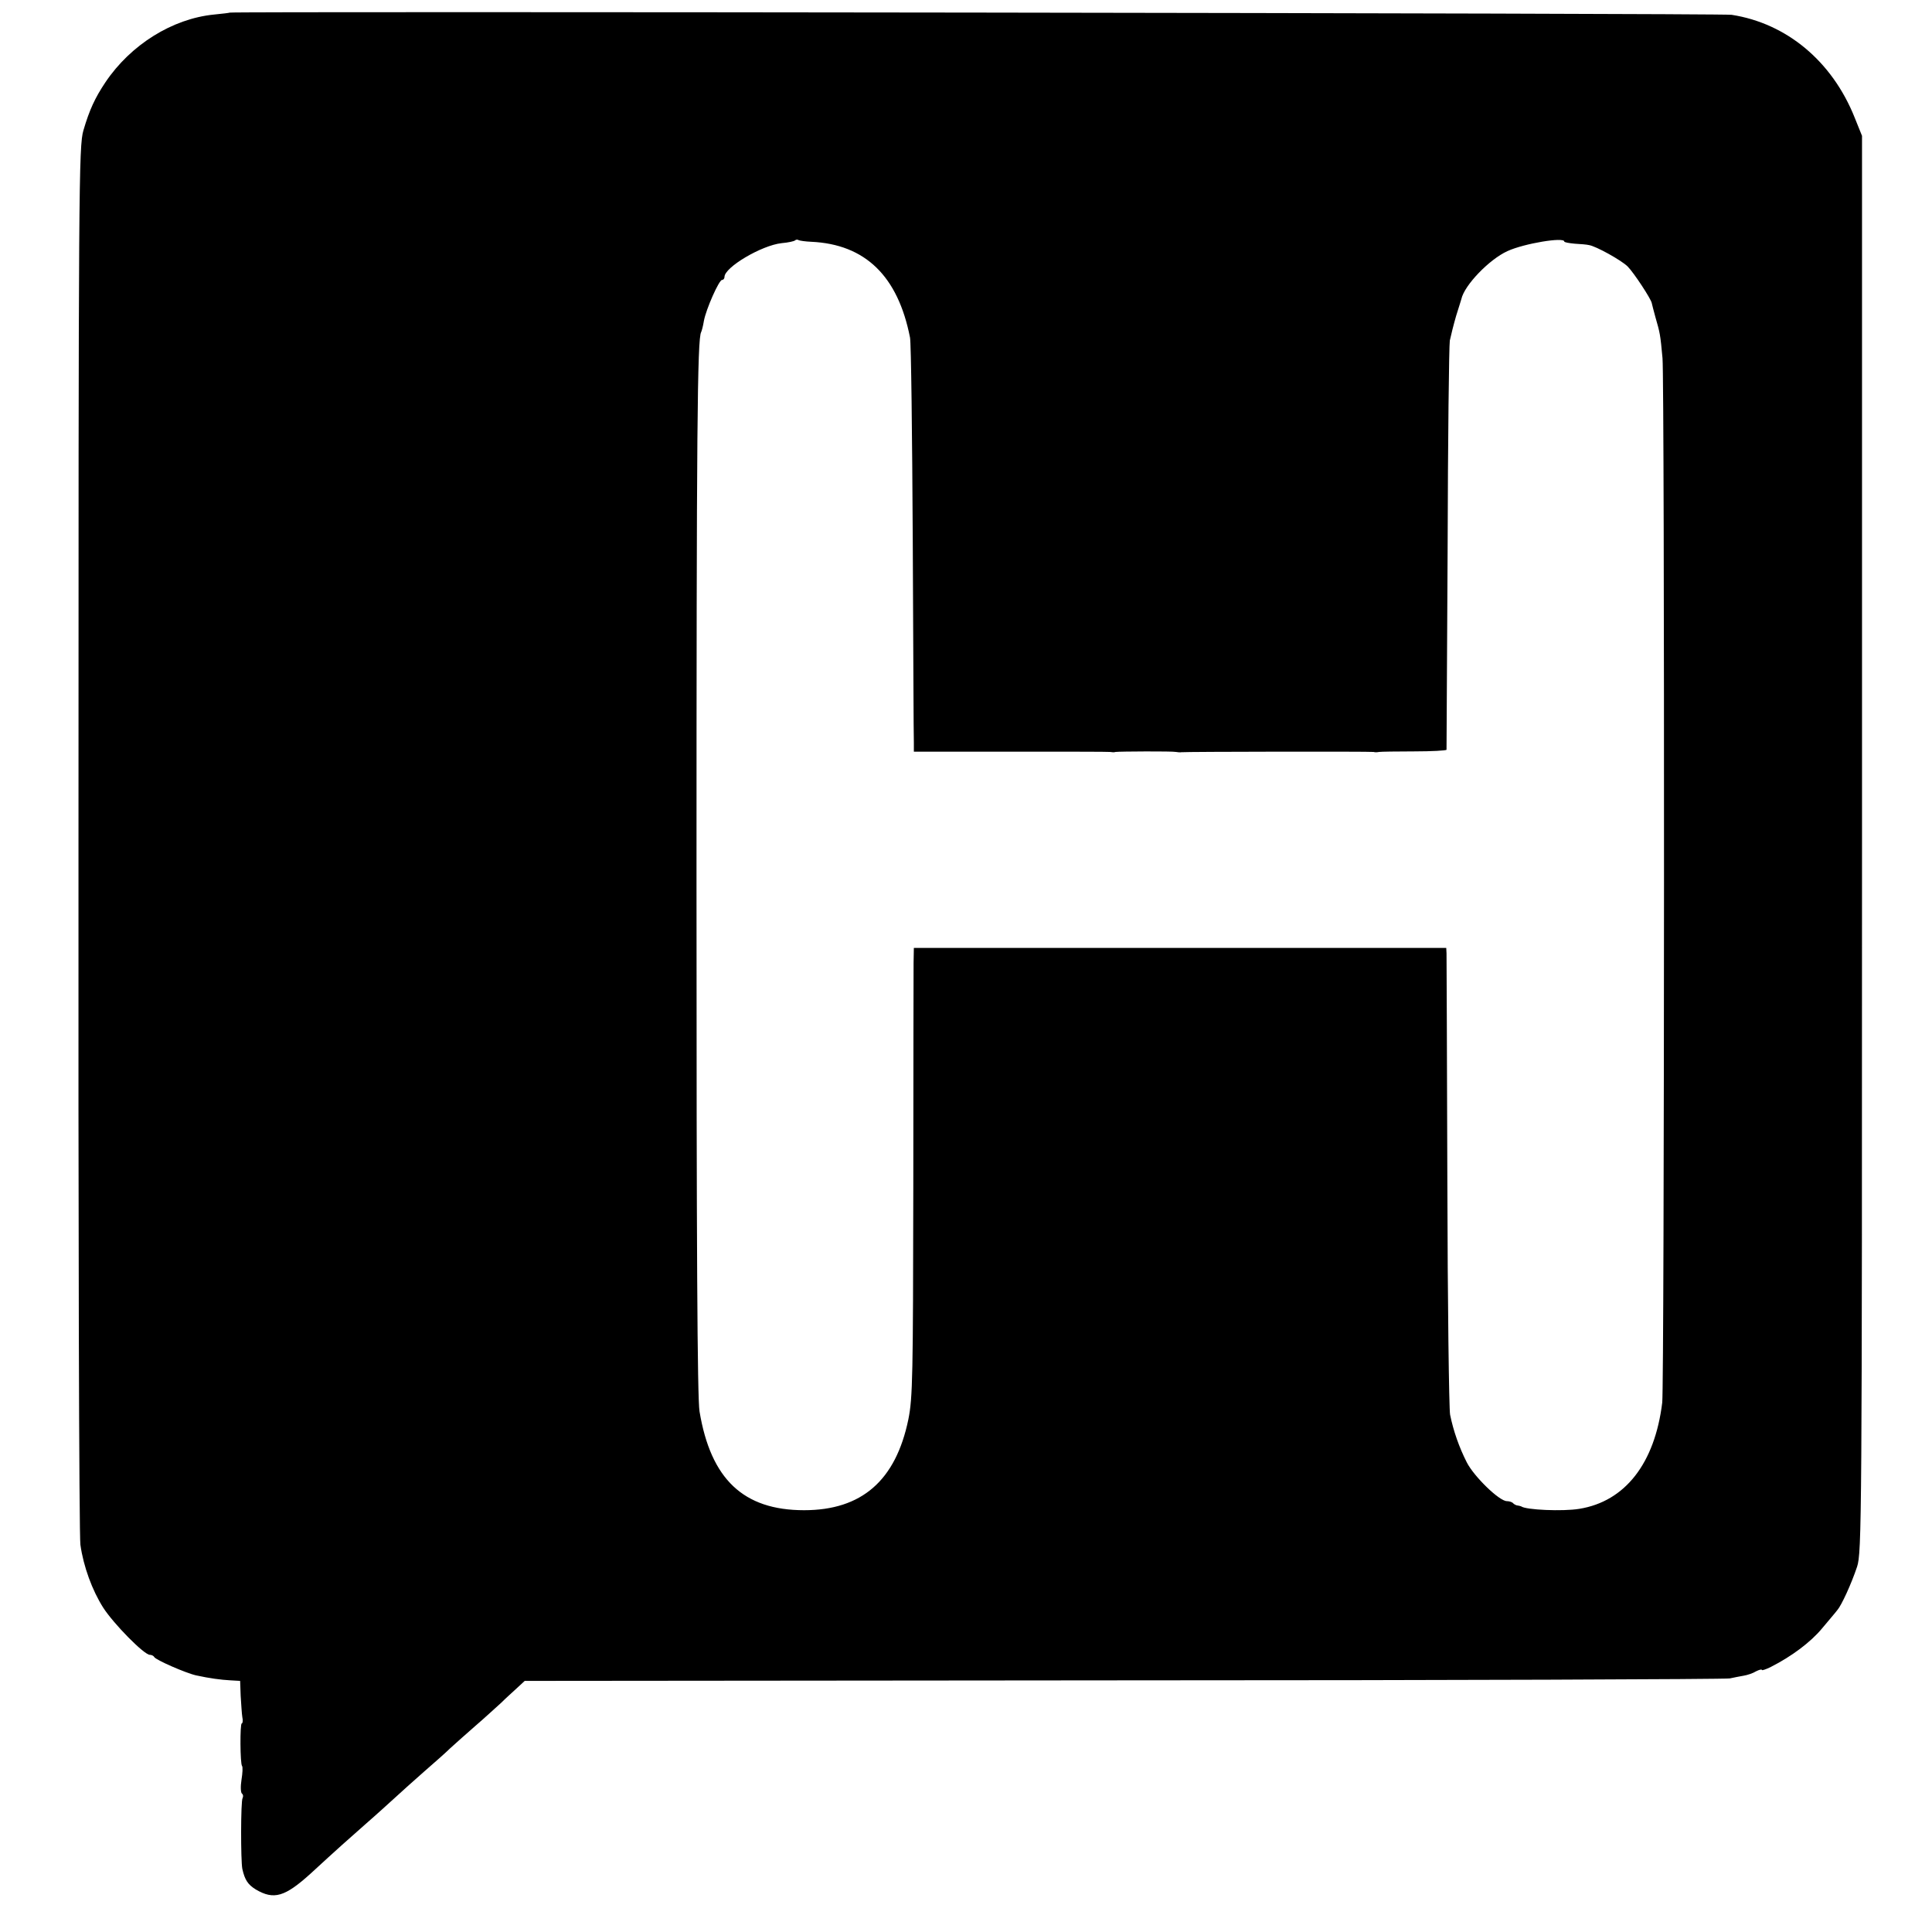
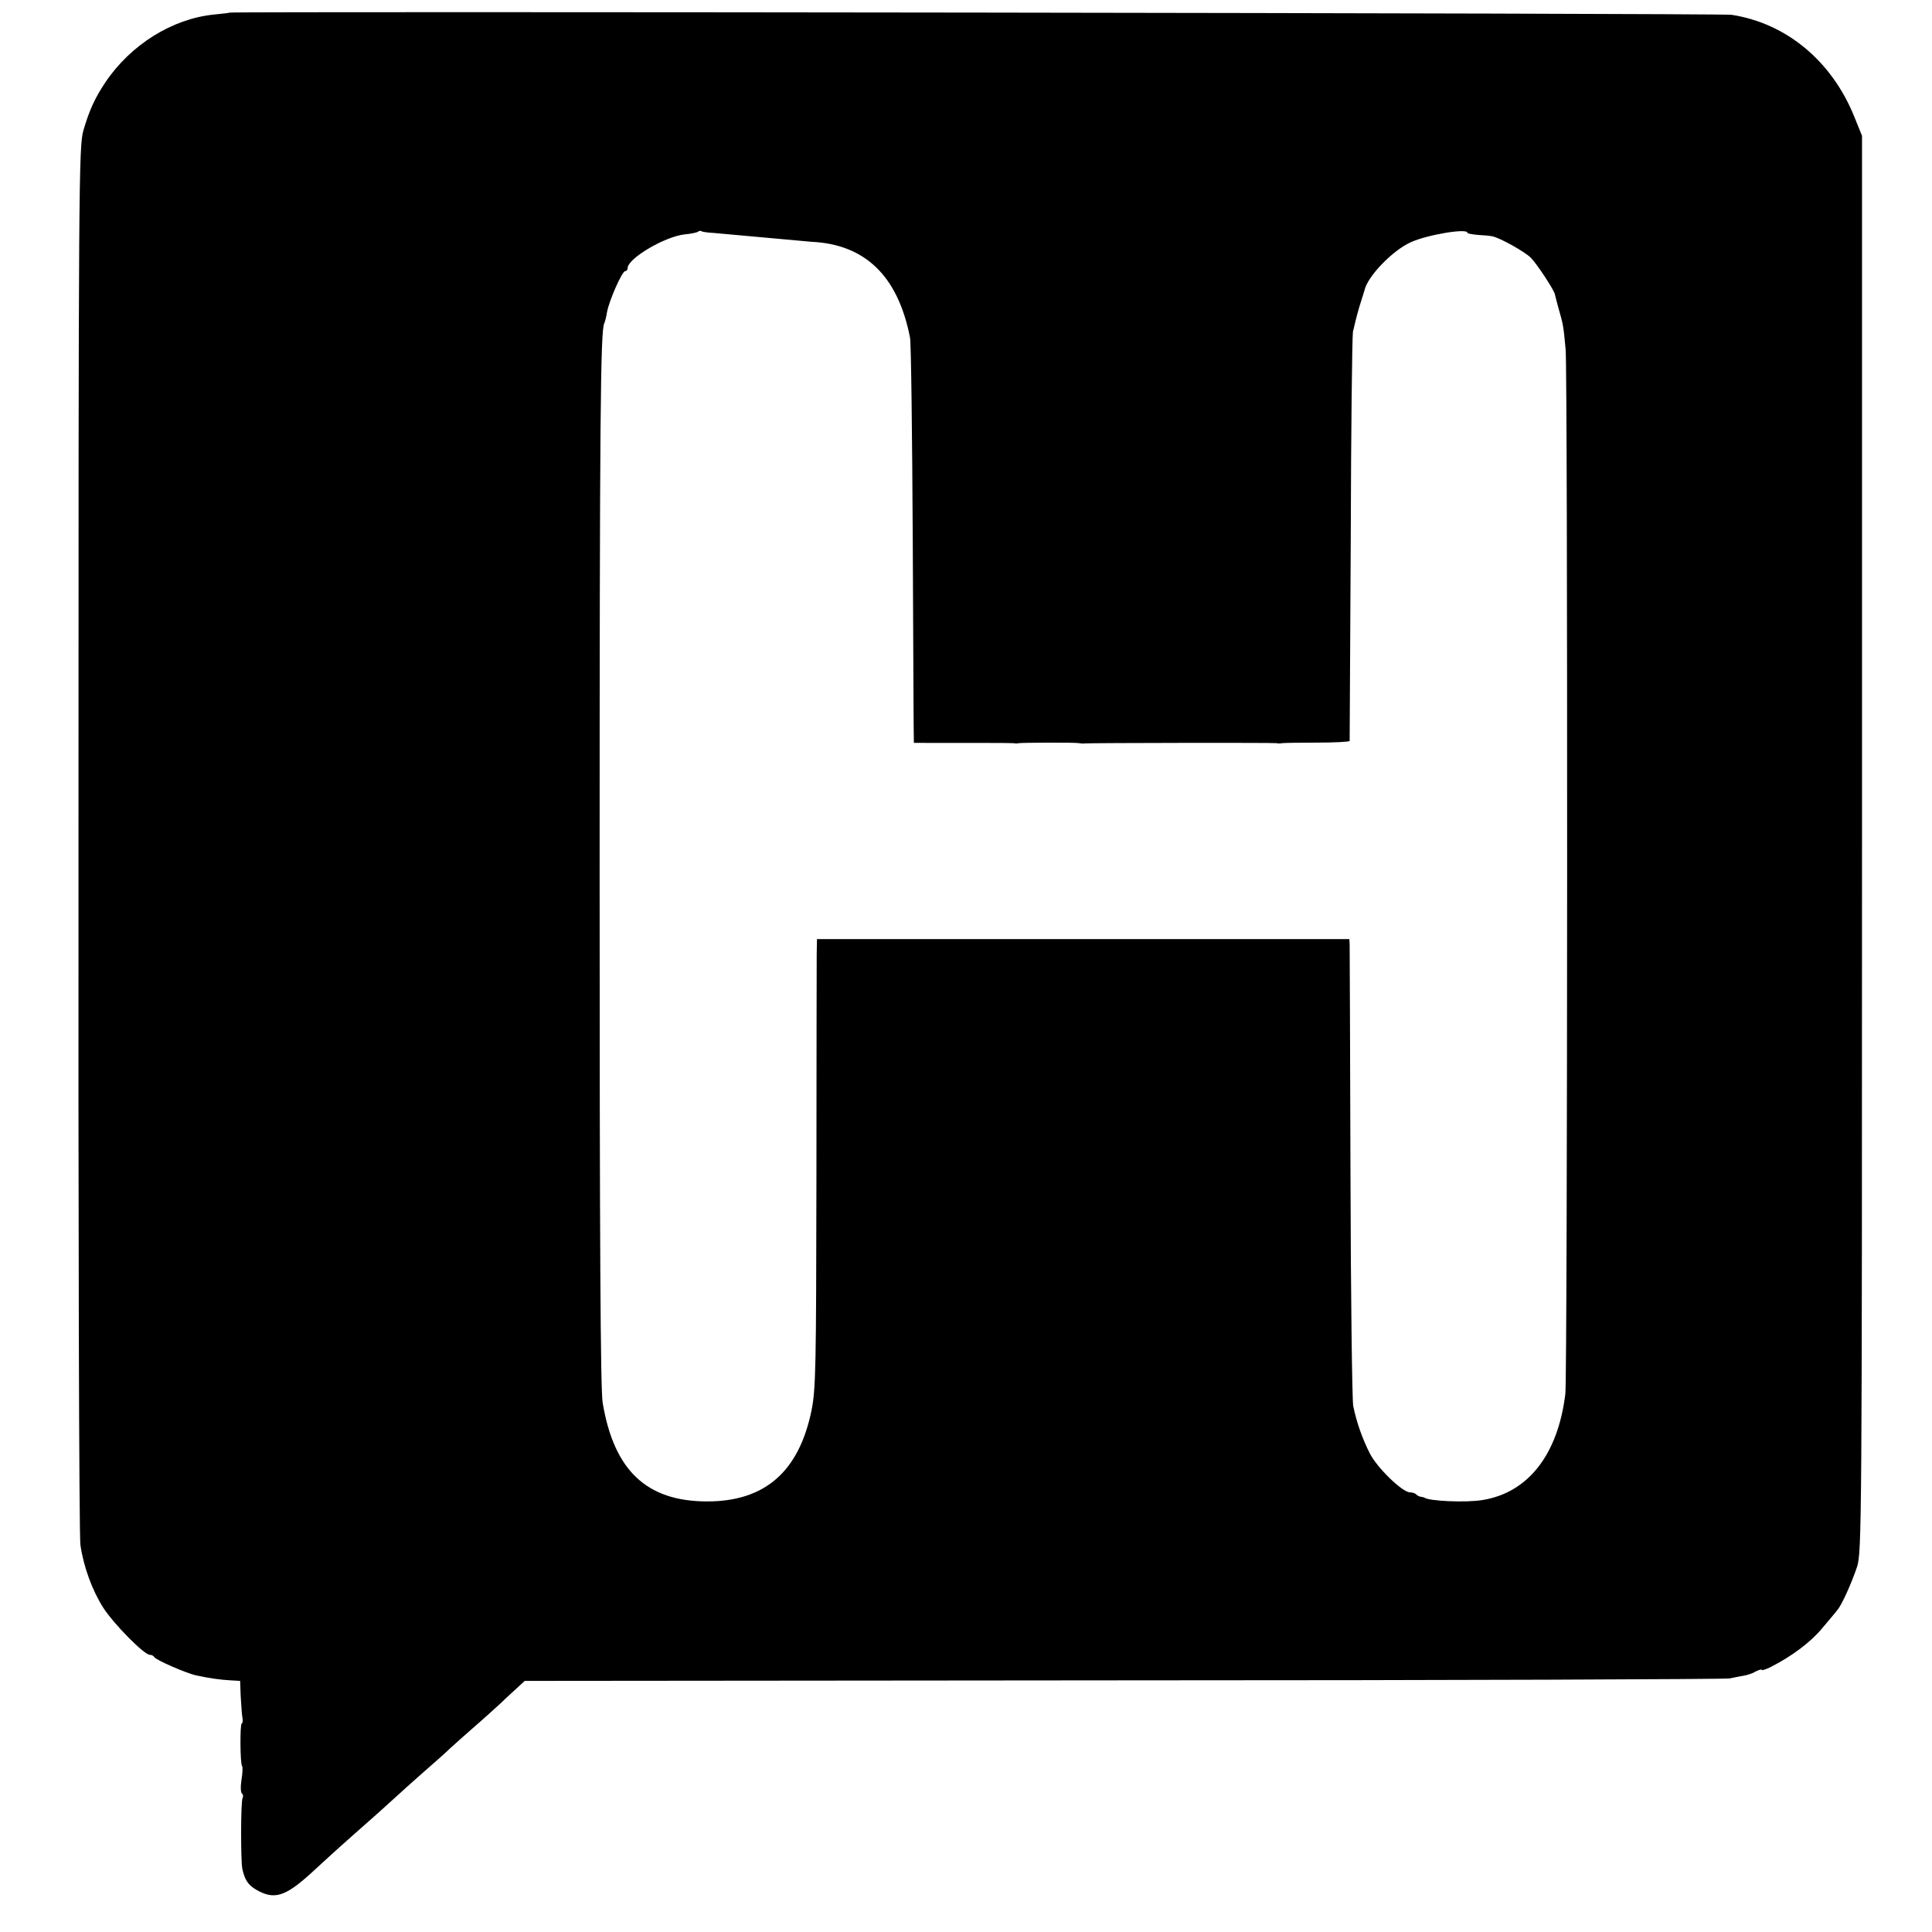
<svg xmlns="http://www.w3.org/2000/svg" version="1.0" width="704pt" height="704pt" viewBox="0 0 704 704" preserveAspectRatio="xMidYMid meet">
  <g transform="translate(0,704) scale(0.1,-0.1)" fill="#000000" stroke="none">
-     <path d="M837 6994 c-1 -1 -27 -4 -57 -7 -152 -15 -304 -110 -396 -247 -38 -57 -58 -100 -80 -175 -17 -57 -18 -201 -18 -2580 -1 -1386 2 -2544 7 -2574 11 -79 43 -166 83 -229 38 -59 149 -172 170 -172 7 0 14 -4 16 -8 4 -10 116 -59 153 -67 51 -11 89 -16 125 -18 l35 -2 2 -55 c2 -30 4 -65 6 -77 3 -13 1 -23 -2 -23 -7 0 -6 -148 1 -155 3 -3 2 -26 -2 -50 -4 -25 -3 -48 2 -51 4 -3 5 -10 2 -16 -7 -10 -7 -228 -1 -258 9 -40 20 -57 49 -75 66 -39 106 -27 200 58 101 93 134 122 202 182 38 33 85 76 106 95 21 19 68 62 106 95 38 33 81 71 95 85 15 14 56 50 90 80 35 30 77 69 95 85 17 17 44 41 59 55 l27 25 2181 2 c1200 0 2194 4 2210 7 15 3 38 8 51 10 13 2 34 9 45 16 12 6 21 8 21 5 0 -3 15 2 33 11 75 38 145 90 187 141 25 30 50 59 55 66 15 17 51 95 72 158 17 52 18 161 18 2634 l0 2580 -27 67 c-82 205 -248 343 -448 374 -36 6 -5467 13 -5473 8z m2119 -835 c197 -9 316 -125 360 -349 4 -19 8 -352 10 -740 2 -388 3 -720 4 -737 l0 -32 353 0 c193 0 357 0 362 -1 6 -1 15 -2 20 0 14 2 208 3 220 0 6 -1 15 -2 20 -1 15 2 689 3 700 1 6 -2 15 -1 20 0 6 1 63 2 128 2 64 0 117 3 118 6 0 4 2 333 4 732 1 399 5 740 8 759 4 19 14 59 23 90 10 31 18 58 19 61 11 51 102 145 168 175 61 28 207 52 207 35 0 -3 17 -6 38 -8 20 -1 44 -3 52 -5 26 -4 119 -56 141 -78 22 -22 86 -119 88 -134 1 -5 7 -28 13 -50 17 -59 18 -63 26 -150 8 -90 7 -3735 -1 -3806 -27 -221 -135 -360 -302 -387 -60 -10 -196 -4 -212 9 -2 1 -7 2 -12 3 -5 0 -13 4 -17 8 -4 5 -15 8 -23 8 -28 0 -120 90 -146 141 -28 55 -49 115 -61 174 -4 22 -9 405 -10 850 -1 446 -3 819 -3 831 l-1 20 -970 0 -970 0 -1 -55 c0 -31 -1 -398 -1 -816 -1 -687 -2 -768 -18 -847 -46 -223 -170 -331 -380 -331 -221 0 -340 113 -381 360 -8 49 -11 600 -11 1928 0 1650 3 1982 17 2005 2 4 7 22 10 41 8 43 55 149 66 149 5 0 9 5 9 11 0 35 135 115 208 123 24 2 46 7 49 10 3 3 9 4 13 1 4 -2 24 -5 46 -6z" />
+     <path d="M837 6994 c-1 -1 -27 -4 -57 -7 -152 -15 -304 -110 -396 -247 -38 -57 -58 -100 -80 -175 -17 -57 -18 -201 -18 -2580 -1 -1386 2 -2544 7 -2574 11 -79 43 -166 83 -229 38 -59 149 -172 170 -172 7 0 14 -4 16 -8 4 -10 116 -59 153 -67 51 -11 89 -16 125 -18 l35 -2 2 -55 c2 -30 4 -65 6 -77 3 -13 1 -23 -2 -23 -7 0 -6 -148 1 -155 3 -3 2 -26 -2 -50 -4 -25 -3 -48 2 -51 4 -3 5 -10 2 -16 -7 -10 -7 -228 -1 -258 9 -40 20 -57 49 -75 66 -39 106 -27 200 58 101 93 134 122 202 182 38 33 85 76 106 95 21 19 68 62 106 95 38 33 81 71 95 85 15 14 56 50 90 80 35 30 77 69 95 85 17 17 44 41 59 55 l27 25 2181 2 c1200 0 2194 4 2210 7 15 3 38 8 51 10 13 2 34 9 45 16 12 6 21 8 21 5 0 -3 15 2 33 11 75 38 145 90 187 141 25 30 50 59 55 66 15 17 51 95 72 158 17 52 18 161 18 2634 l0 2580 -27 67 c-82 205 -248 343 -448 374 -36 6 -5467 13 -5473 8z m2119 -835 c197 -9 316 -125 360 -349 4 -19 8 -352 10 -740 2 -388 3 -720 4 -737 c193 0 357 0 362 -1 6 -1 15 -2 20 0 14 2 208 3 220 0 6 -1 15 -2 20 -1 15 2 689 3 700 1 6 -2 15 -1 20 0 6 1 63 2 128 2 64 0 117 3 118 6 0 4 2 333 4 732 1 399 5 740 8 759 4 19 14 59 23 90 10 31 18 58 19 61 11 51 102 145 168 175 61 28 207 52 207 35 0 -3 17 -6 38 -8 20 -1 44 -3 52 -5 26 -4 119 -56 141 -78 22 -22 86 -119 88 -134 1 -5 7 -28 13 -50 17 -59 18 -63 26 -150 8 -90 7 -3735 -1 -3806 -27 -221 -135 -360 -302 -387 -60 -10 -196 -4 -212 9 -2 1 -7 2 -12 3 -5 0 -13 4 -17 8 -4 5 -15 8 -23 8 -28 0 -120 90 -146 141 -28 55 -49 115 -61 174 -4 22 -9 405 -10 850 -1 446 -3 819 -3 831 l-1 20 -970 0 -970 0 -1 -55 c0 -31 -1 -398 -1 -816 -1 -687 -2 -768 -18 -847 -46 -223 -170 -331 -380 -331 -221 0 -340 113 -381 360 -8 49 -11 600 -11 1928 0 1650 3 1982 17 2005 2 4 7 22 10 41 8 43 55 149 66 149 5 0 9 5 9 11 0 35 135 115 208 123 24 2 46 7 49 10 3 3 9 4 13 1 4 -2 24 -5 46 -6z" />
  </g>
</svg>